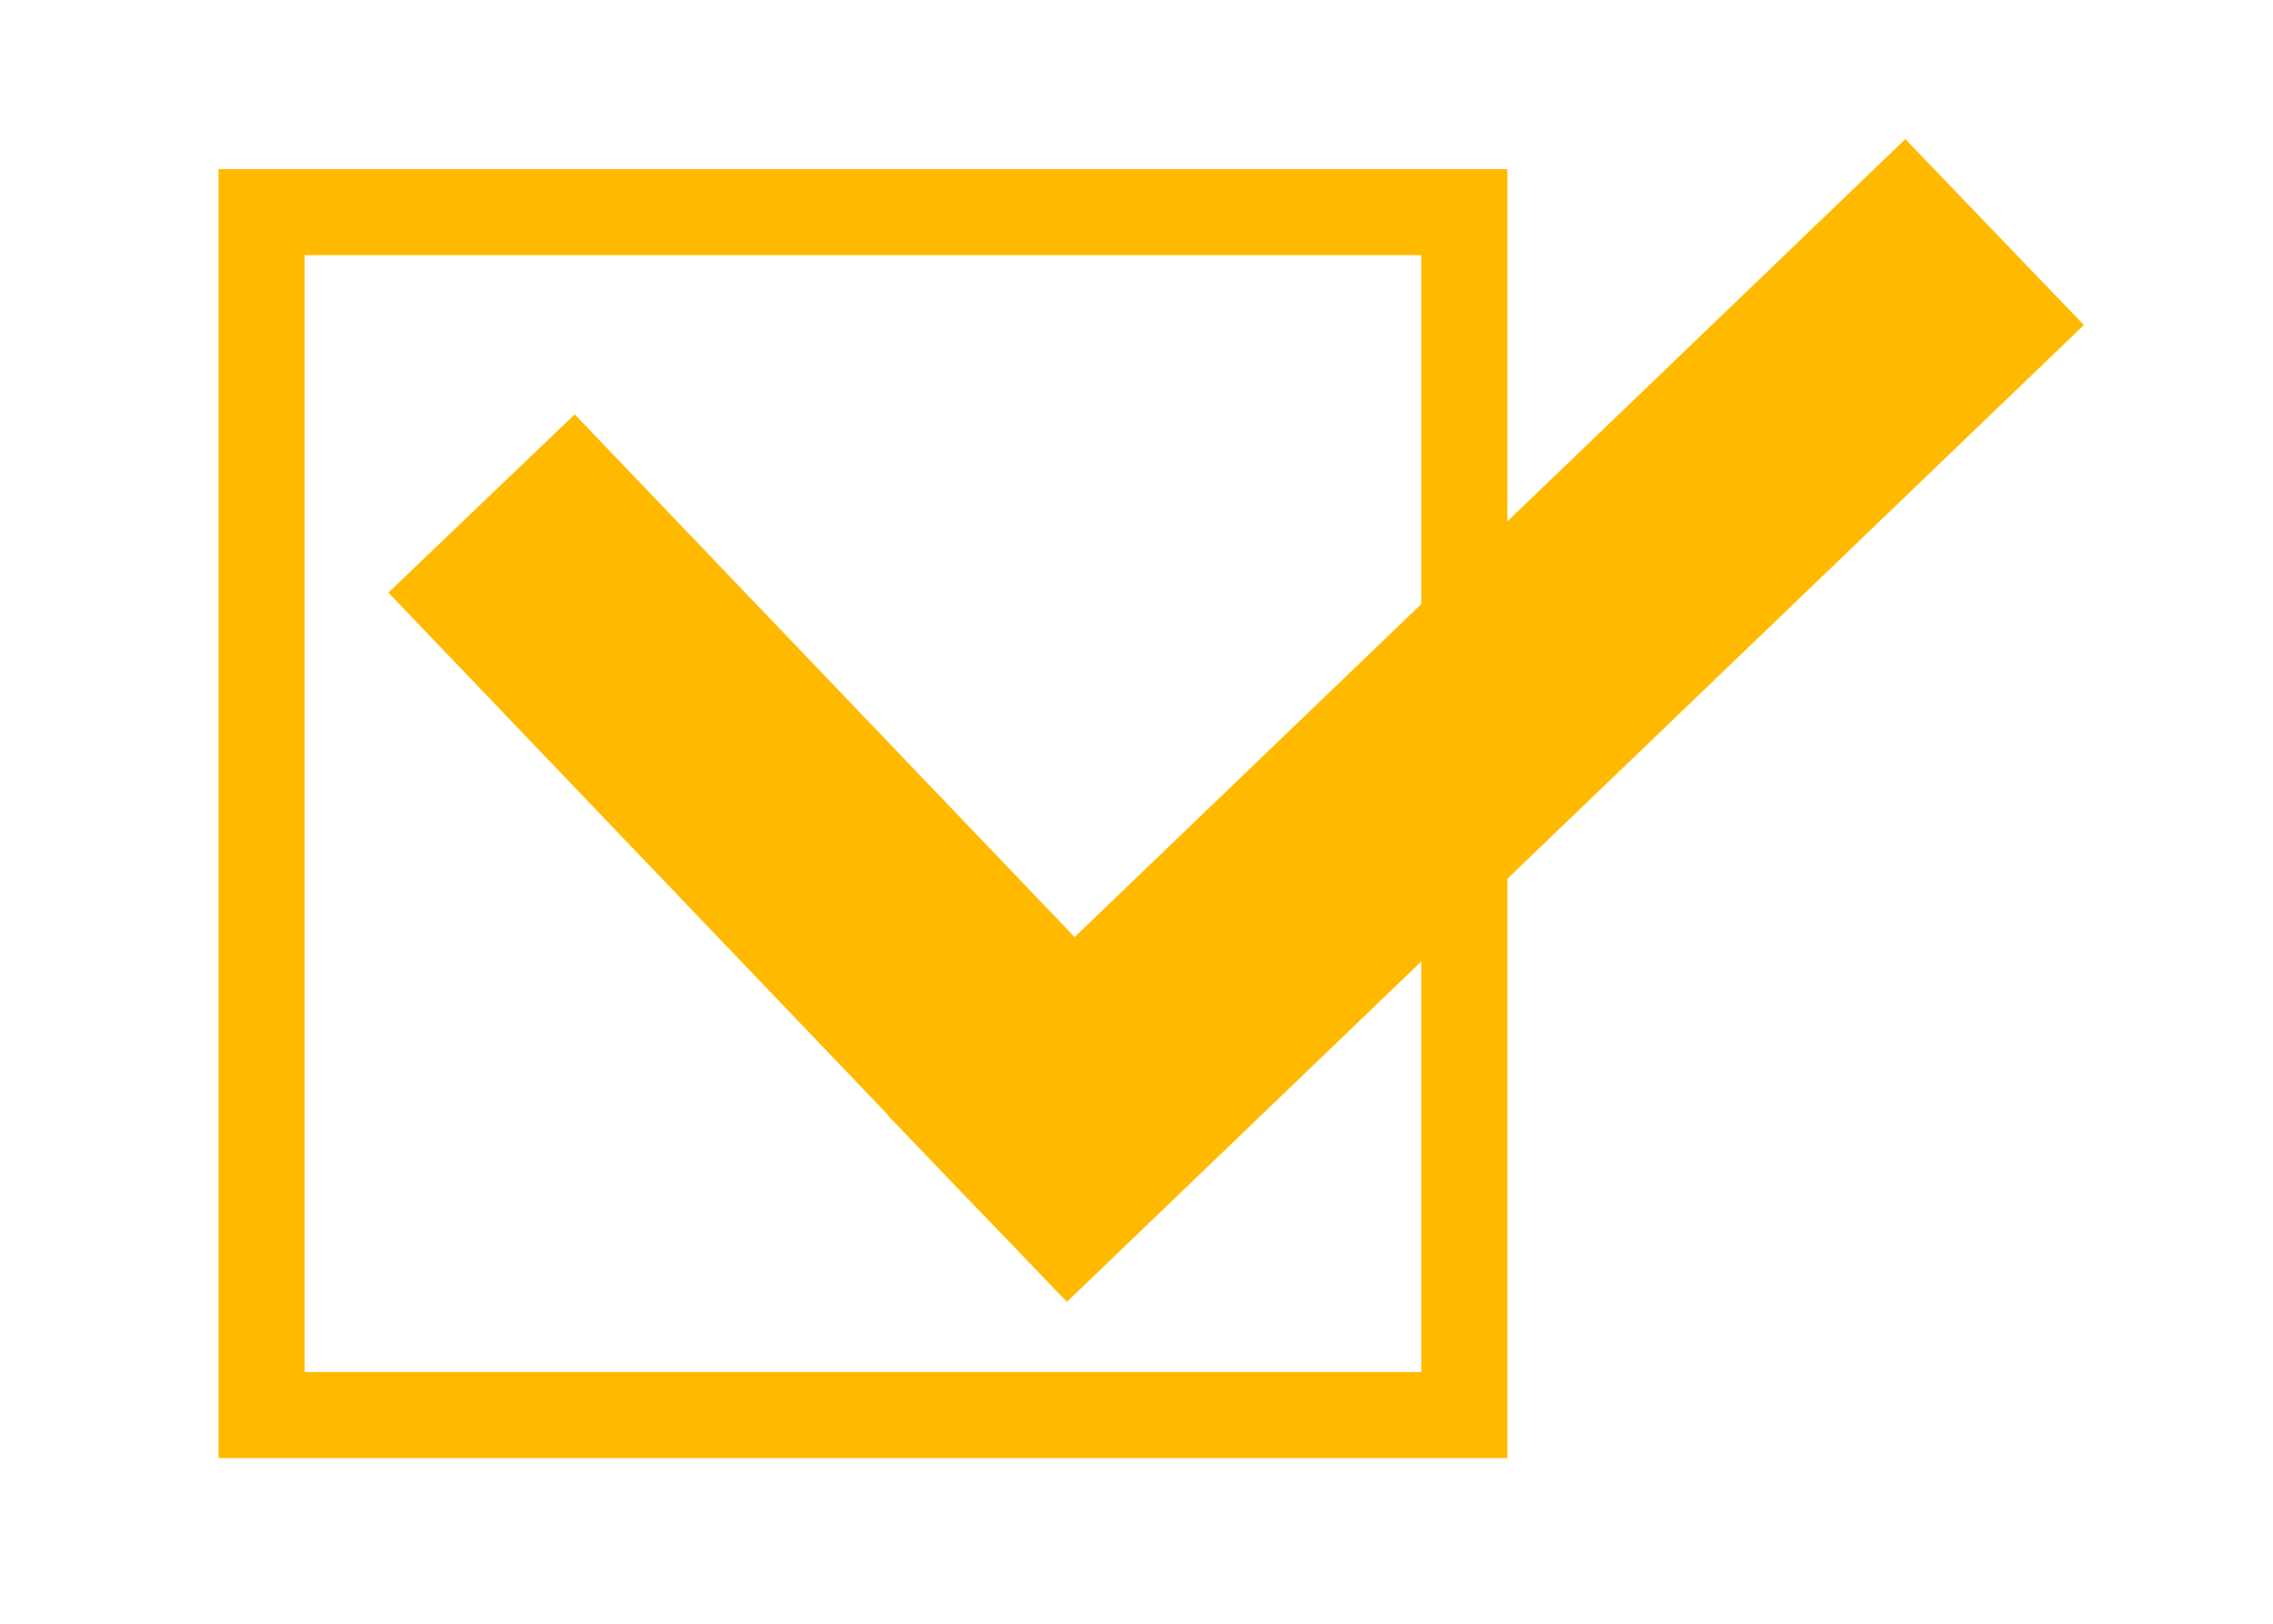
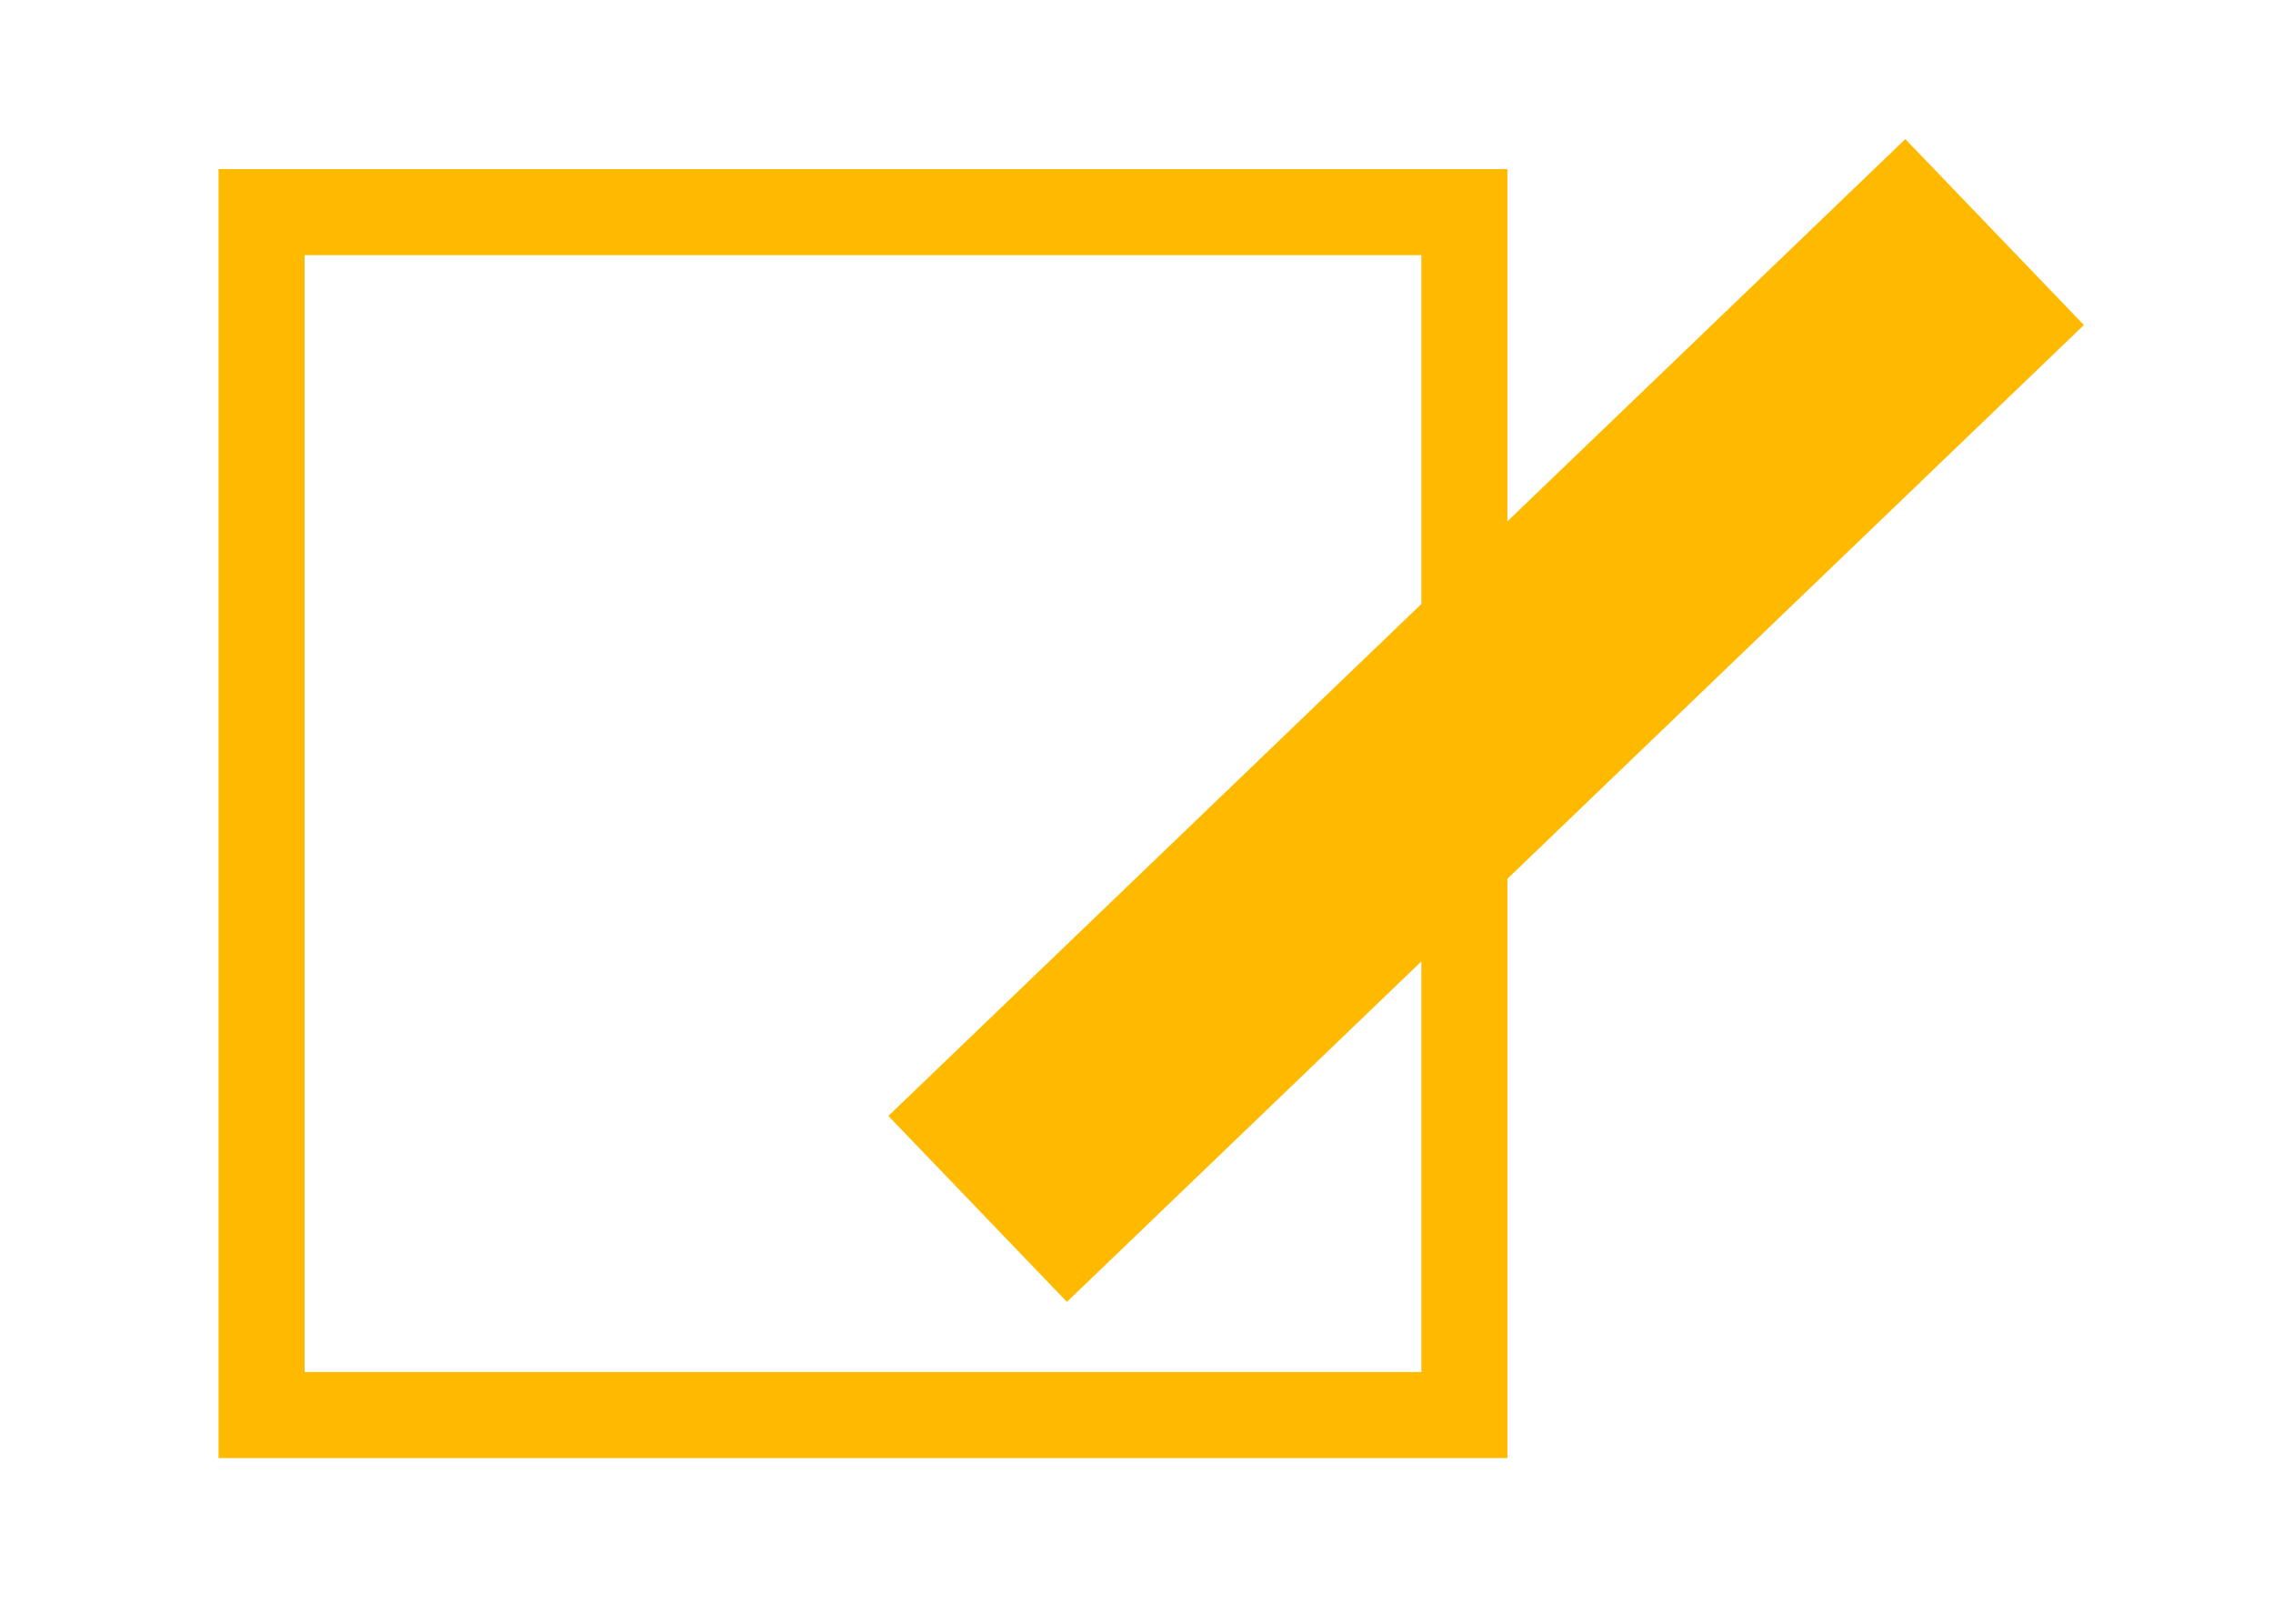
<svg xmlns="http://www.w3.org/2000/svg" xml:space="preserve" width="7mm" height="5mm" style="shape-rendering:geometricPrecision; text-rendering:geometricPrecision; image-rendering:optimizeQuality; fill-rule:evenodd; clip-rule:evenodd" viewBox="0 0 700 500">
  <defs>
    <style type="text/css">  .str2 {stroke:#FFBA00;stroke-width:79.38;stroke-miterlimit:22.926} .str1 {stroke:#FFBA00;stroke-width:79.4;stroke-miterlimit:22.926} .str0 {stroke:#FFBA00;stroke-width:26.5;stroke-miterlimit:22.926} .fil0 {fill:none}  </style>
  </defs>
  <g id="Слой_x0020_1">
    <g id="_1822323662928">
      <polygon class="fil0 str0" points="80.55,435.74 450.97,435.74 450.97,65.32 80.55,65.32 " />
-       <line class="fil0 str1" x1="148.3" y1="155.04" x2="329.67" y2="344.65" />
      <line class="fil0 str2" x1="301.08" y1="372.26" x2="614.27" y2="71.46" />
    </g>
  </g>
</svg>